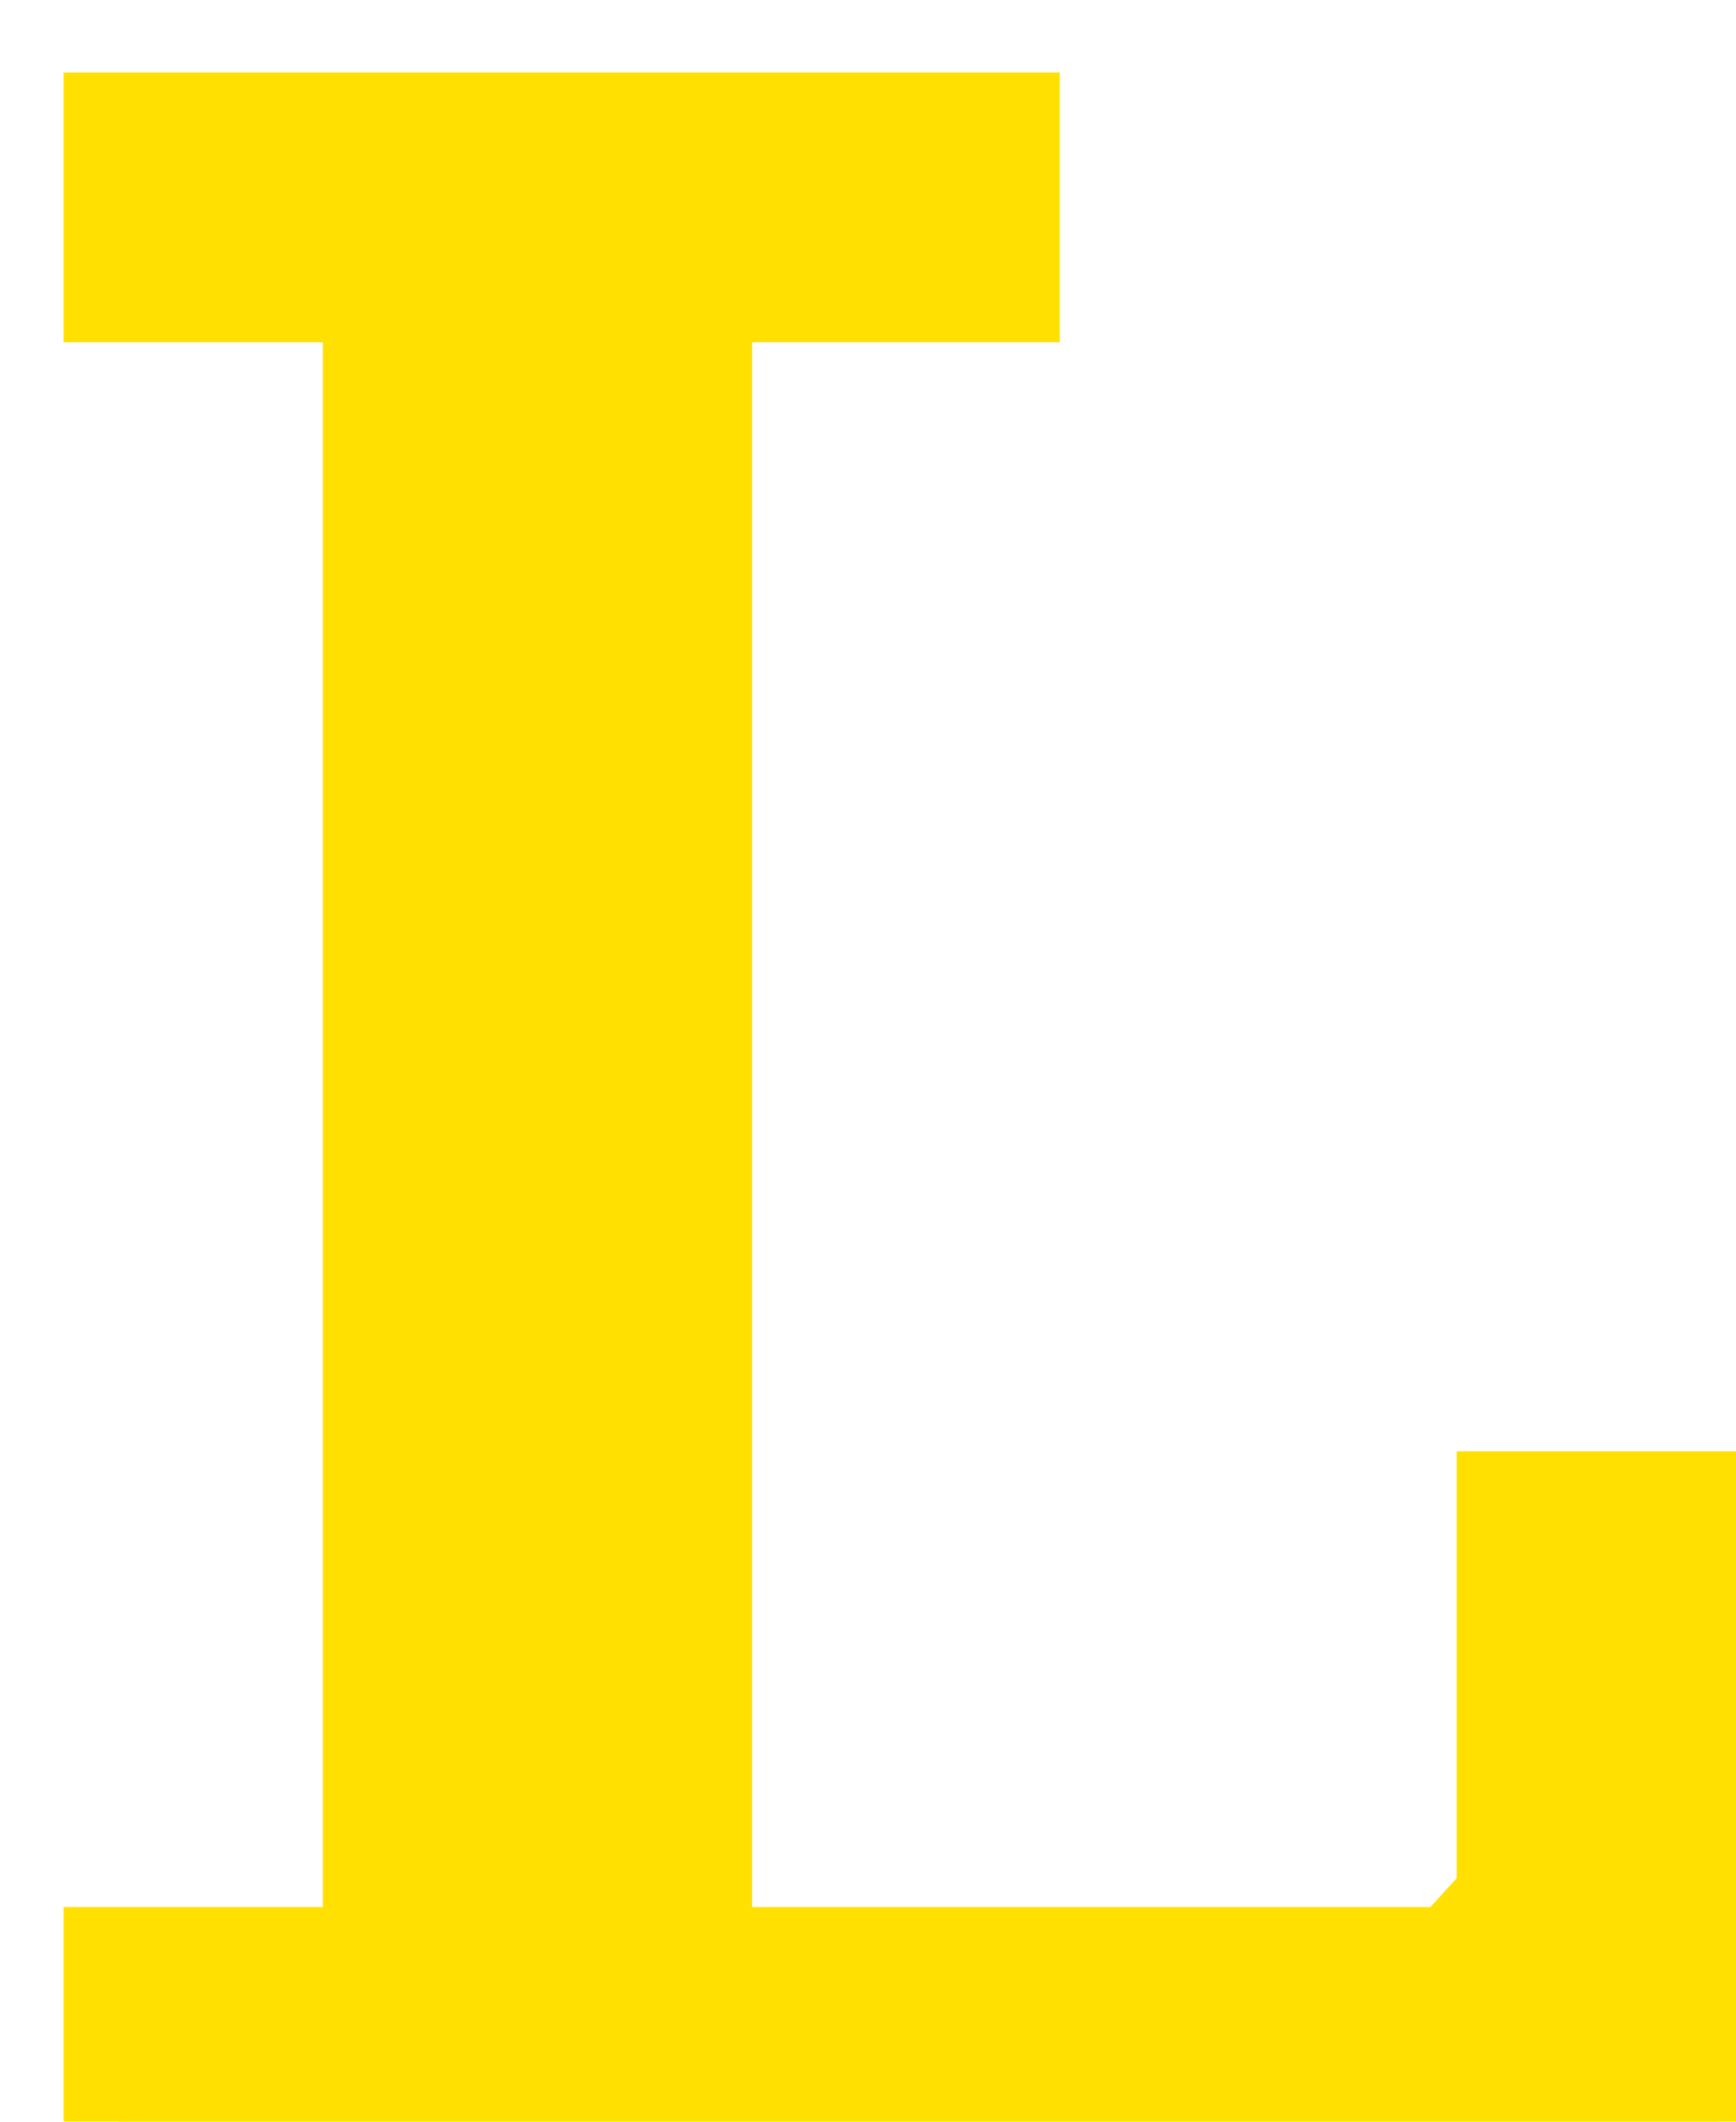
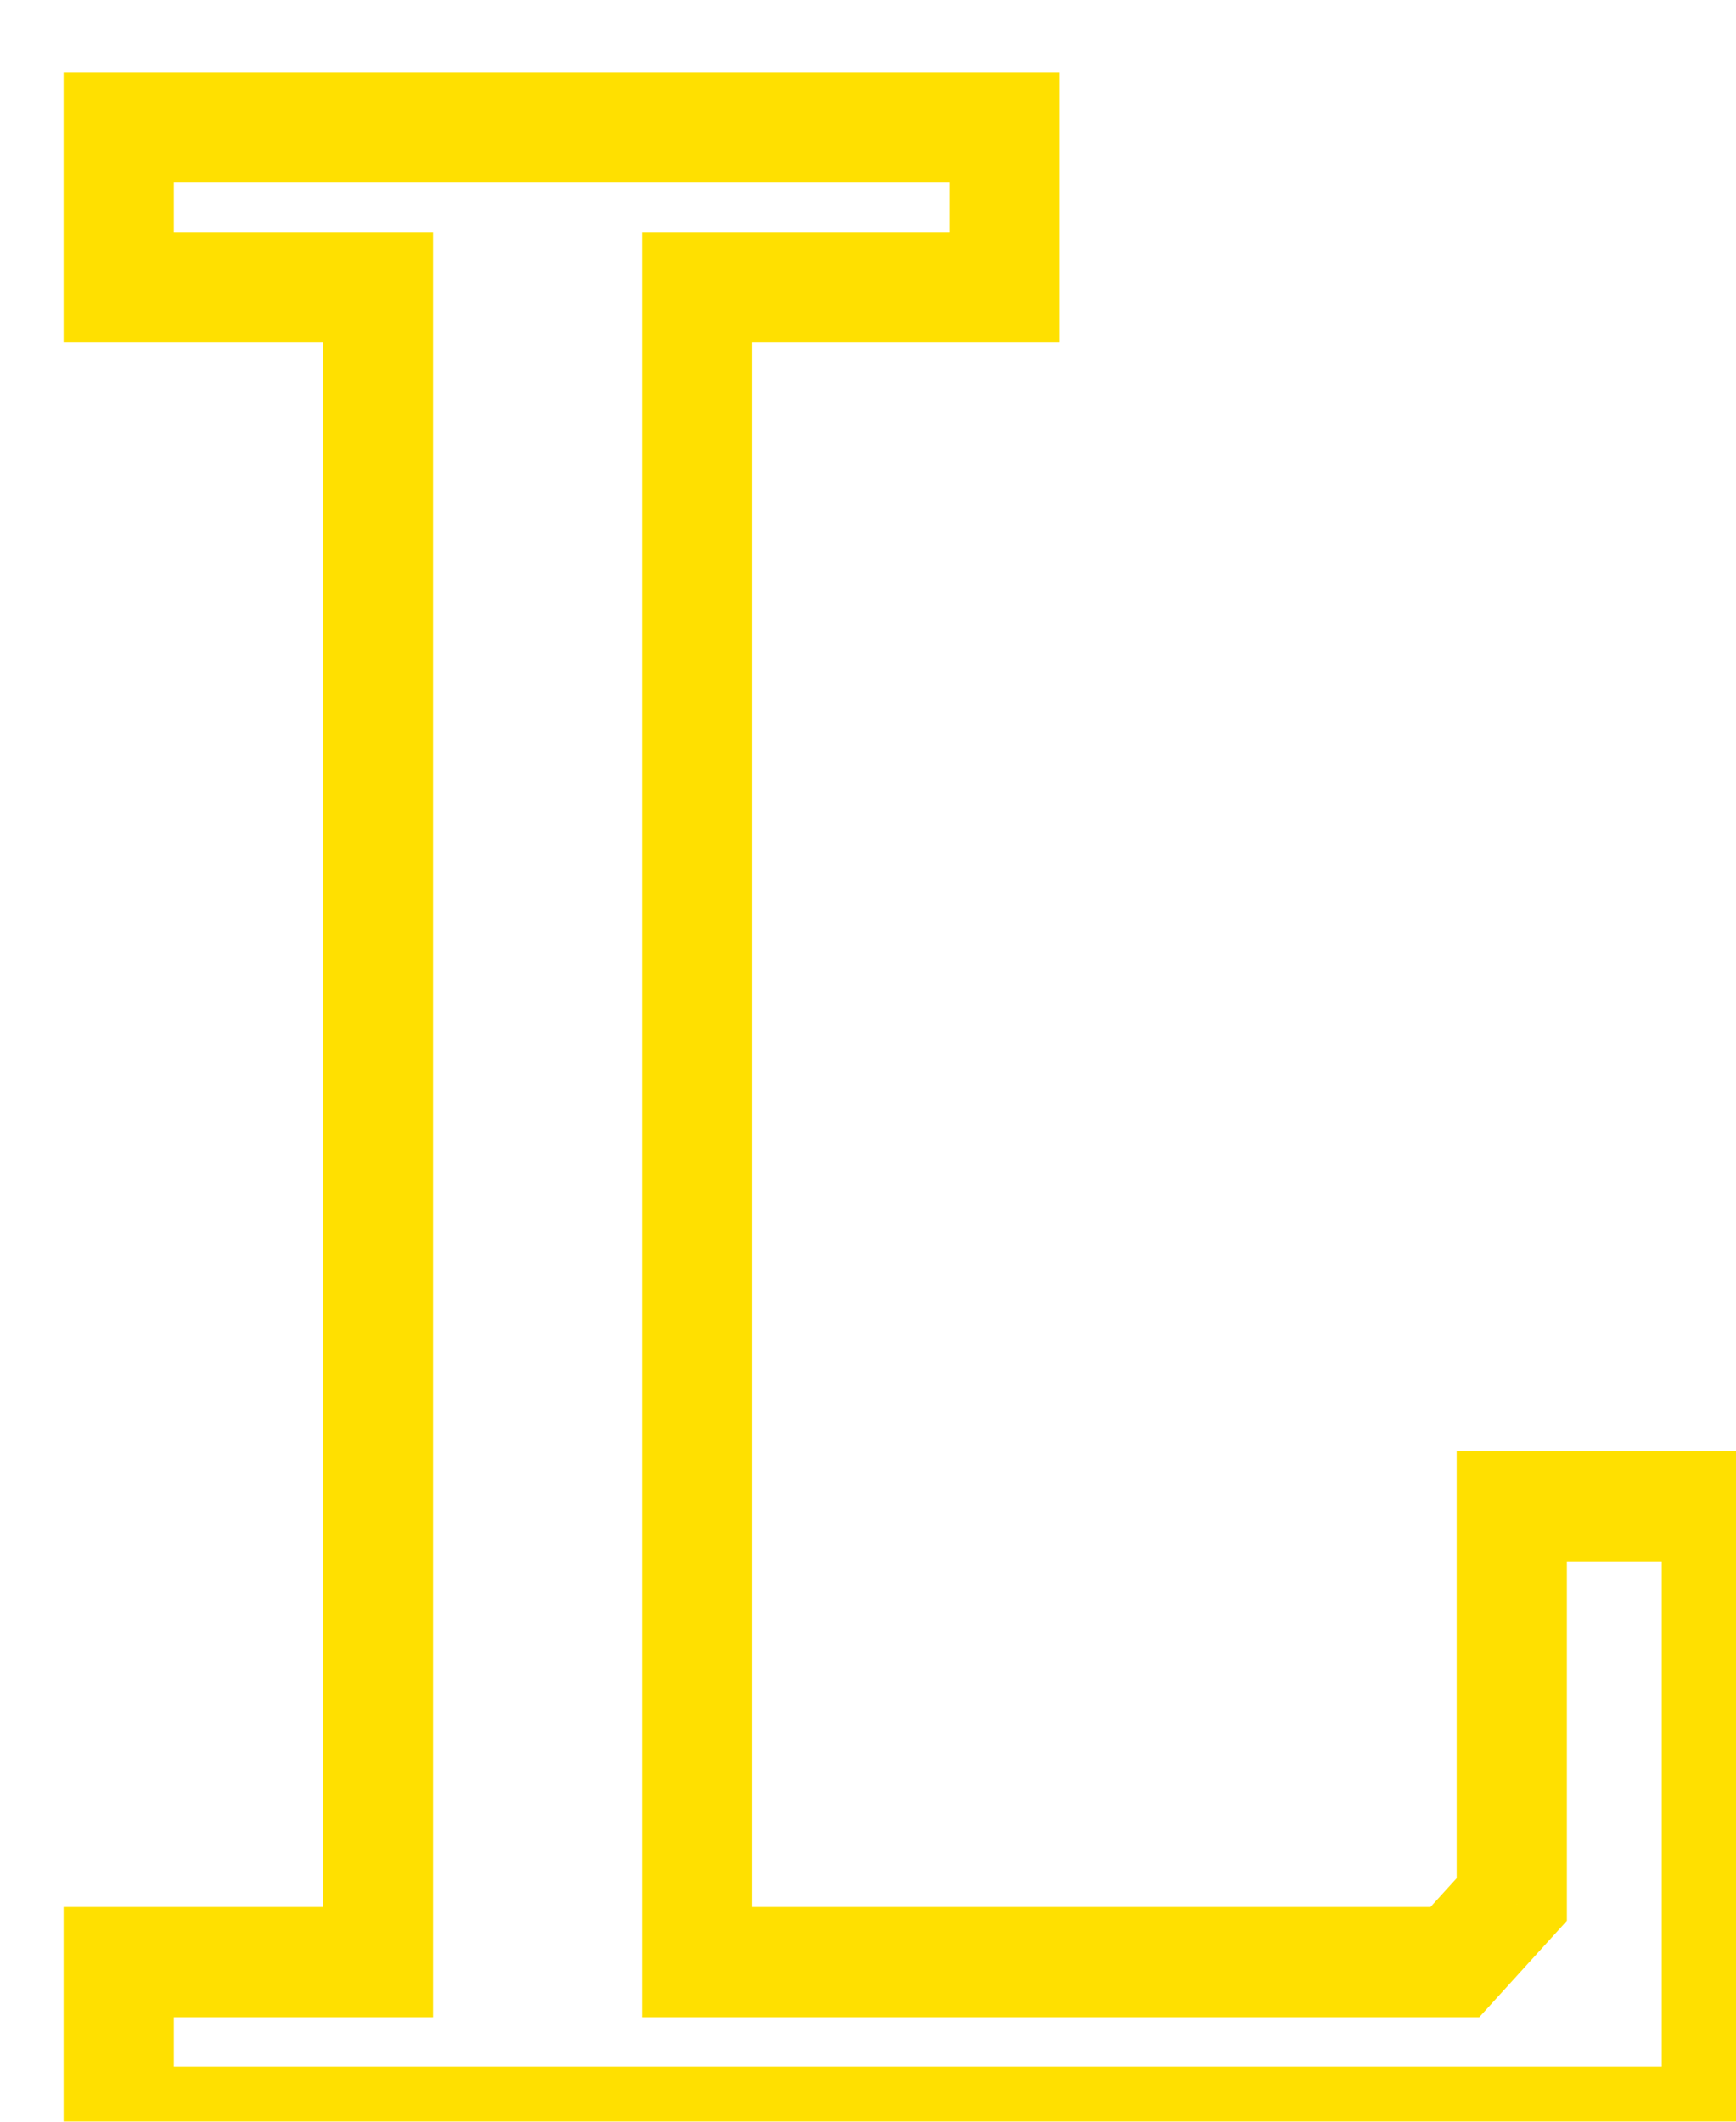
<svg xmlns="http://www.w3.org/2000/svg" width="63" height="77" viewBox="0 0 63 77" fill="none">
  <g filter="url(#filter0_d_3206_1202)">
-     <path d="M0.308 6.42L0.308 0.631L32.461 0.631V6.42L21.295 6.42L21.295 67.21H48.796L50.863 64.936V50.669H58.307V73H0.308L0.308 67.21H9.716L9.716 6.42H0.308Z" fill="#FFE000" />
    <path d="M0.308 6.42H-1.692V8.42H0.308V6.42ZM0.308 0.631V-1.369H-1.692V0.631H0.308ZM32.461 0.631H34.461V-1.369H32.461V0.631ZM32.461 6.42V8.42H34.461V6.42H32.461ZM21.295 6.42V4.42H19.295V6.42H21.295ZM21.295 67.21H19.295V69.21H21.295V67.21ZM48.796 67.21V69.21H49.68L50.276 68.556L48.796 67.21ZM50.863 64.936L52.343 66.281L52.863 65.709V64.936H50.863ZM50.863 50.669V48.669H48.863V50.669H50.863ZM58.307 50.669H60.307V48.669H58.307V50.669ZM58.307 73V75H60.307V73H58.307ZM0.308 73H-1.692L-1.692 75H0.308V73ZM0.308 67.21V65.21H-1.692L-1.692 67.21H0.308ZM9.716 67.21V69.21H11.716V67.21H9.716ZM9.716 6.42H11.716V4.42H9.716V6.42ZM2.308 6.42V0.631H-1.692L-1.692 6.42H2.308ZM0.308 2.631L32.461 2.631V-1.369L0.308 -1.369V2.631ZM30.461 0.631V6.42H34.461V0.631H30.461ZM32.461 4.42L21.295 4.42L21.295 8.42H32.461V4.42ZM19.295 6.42L19.295 67.21H23.295L23.295 6.42H19.295ZM21.295 69.21H48.796V65.21H21.295V69.21ZM50.276 68.556L52.343 66.281L49.383 63.591L47.316 65.865L50.276 68.556ZM52.863 64.936V50.669H48.863V64.936H52.863ZM50.863 52.669H58.307V48.669H50.863V52.669ZM56.307 50.669V73H60.307V50.669H56.307ZM58.307 71H0.308V75H58.307V71ZM2.308 73V67.21H-1.692L-1.692 73H2.308ZM0.308 69.21H9.716V65.21H0.308L0.308 69.21ZM11.716 67.21L11.716 6.42H7.716L7.716 67.21H11.716ZM9.716 4.42H0.308V8.42H9.716V4.42Z" fill="#FFE000" />
  </g>
  <defs>
    <filter id="filter0_d_3206_1202" x="0.308" y="0.631" width="61.999" height="76.369" filterUnits="userSpaceOnUse" color-interpolation-filters="sRGB">
      <feFlood flood-opacity="0" result="BackgroundImageFix" />
      <feColorMatrix in="SourceAlpha" type="matrix" values="0 0 0 0 0 0 0 0 0 0 0 0 0 0 0 0 0 0 127 0" result="hardAlpha" />
      <feOffset dx="4" dy="4" />
      <feComposite in2="hardAlpha" operator="out" />
      <feColorMatrix type="matrix" values="0 0 0 0 0 0 0 0 0 0 0 0 0 0 0 0 0 0 1 0" />
      <feBlend mode="normal" in2="BackgroundImageFix" result="effect1_dropShadow_3206_1202" />
      <feBlend mode="normal" in="SourceGraphic" in2="effect1_dropShadow_3206_1202" result="shape" />
    </filter>
  </defs>
</svg>